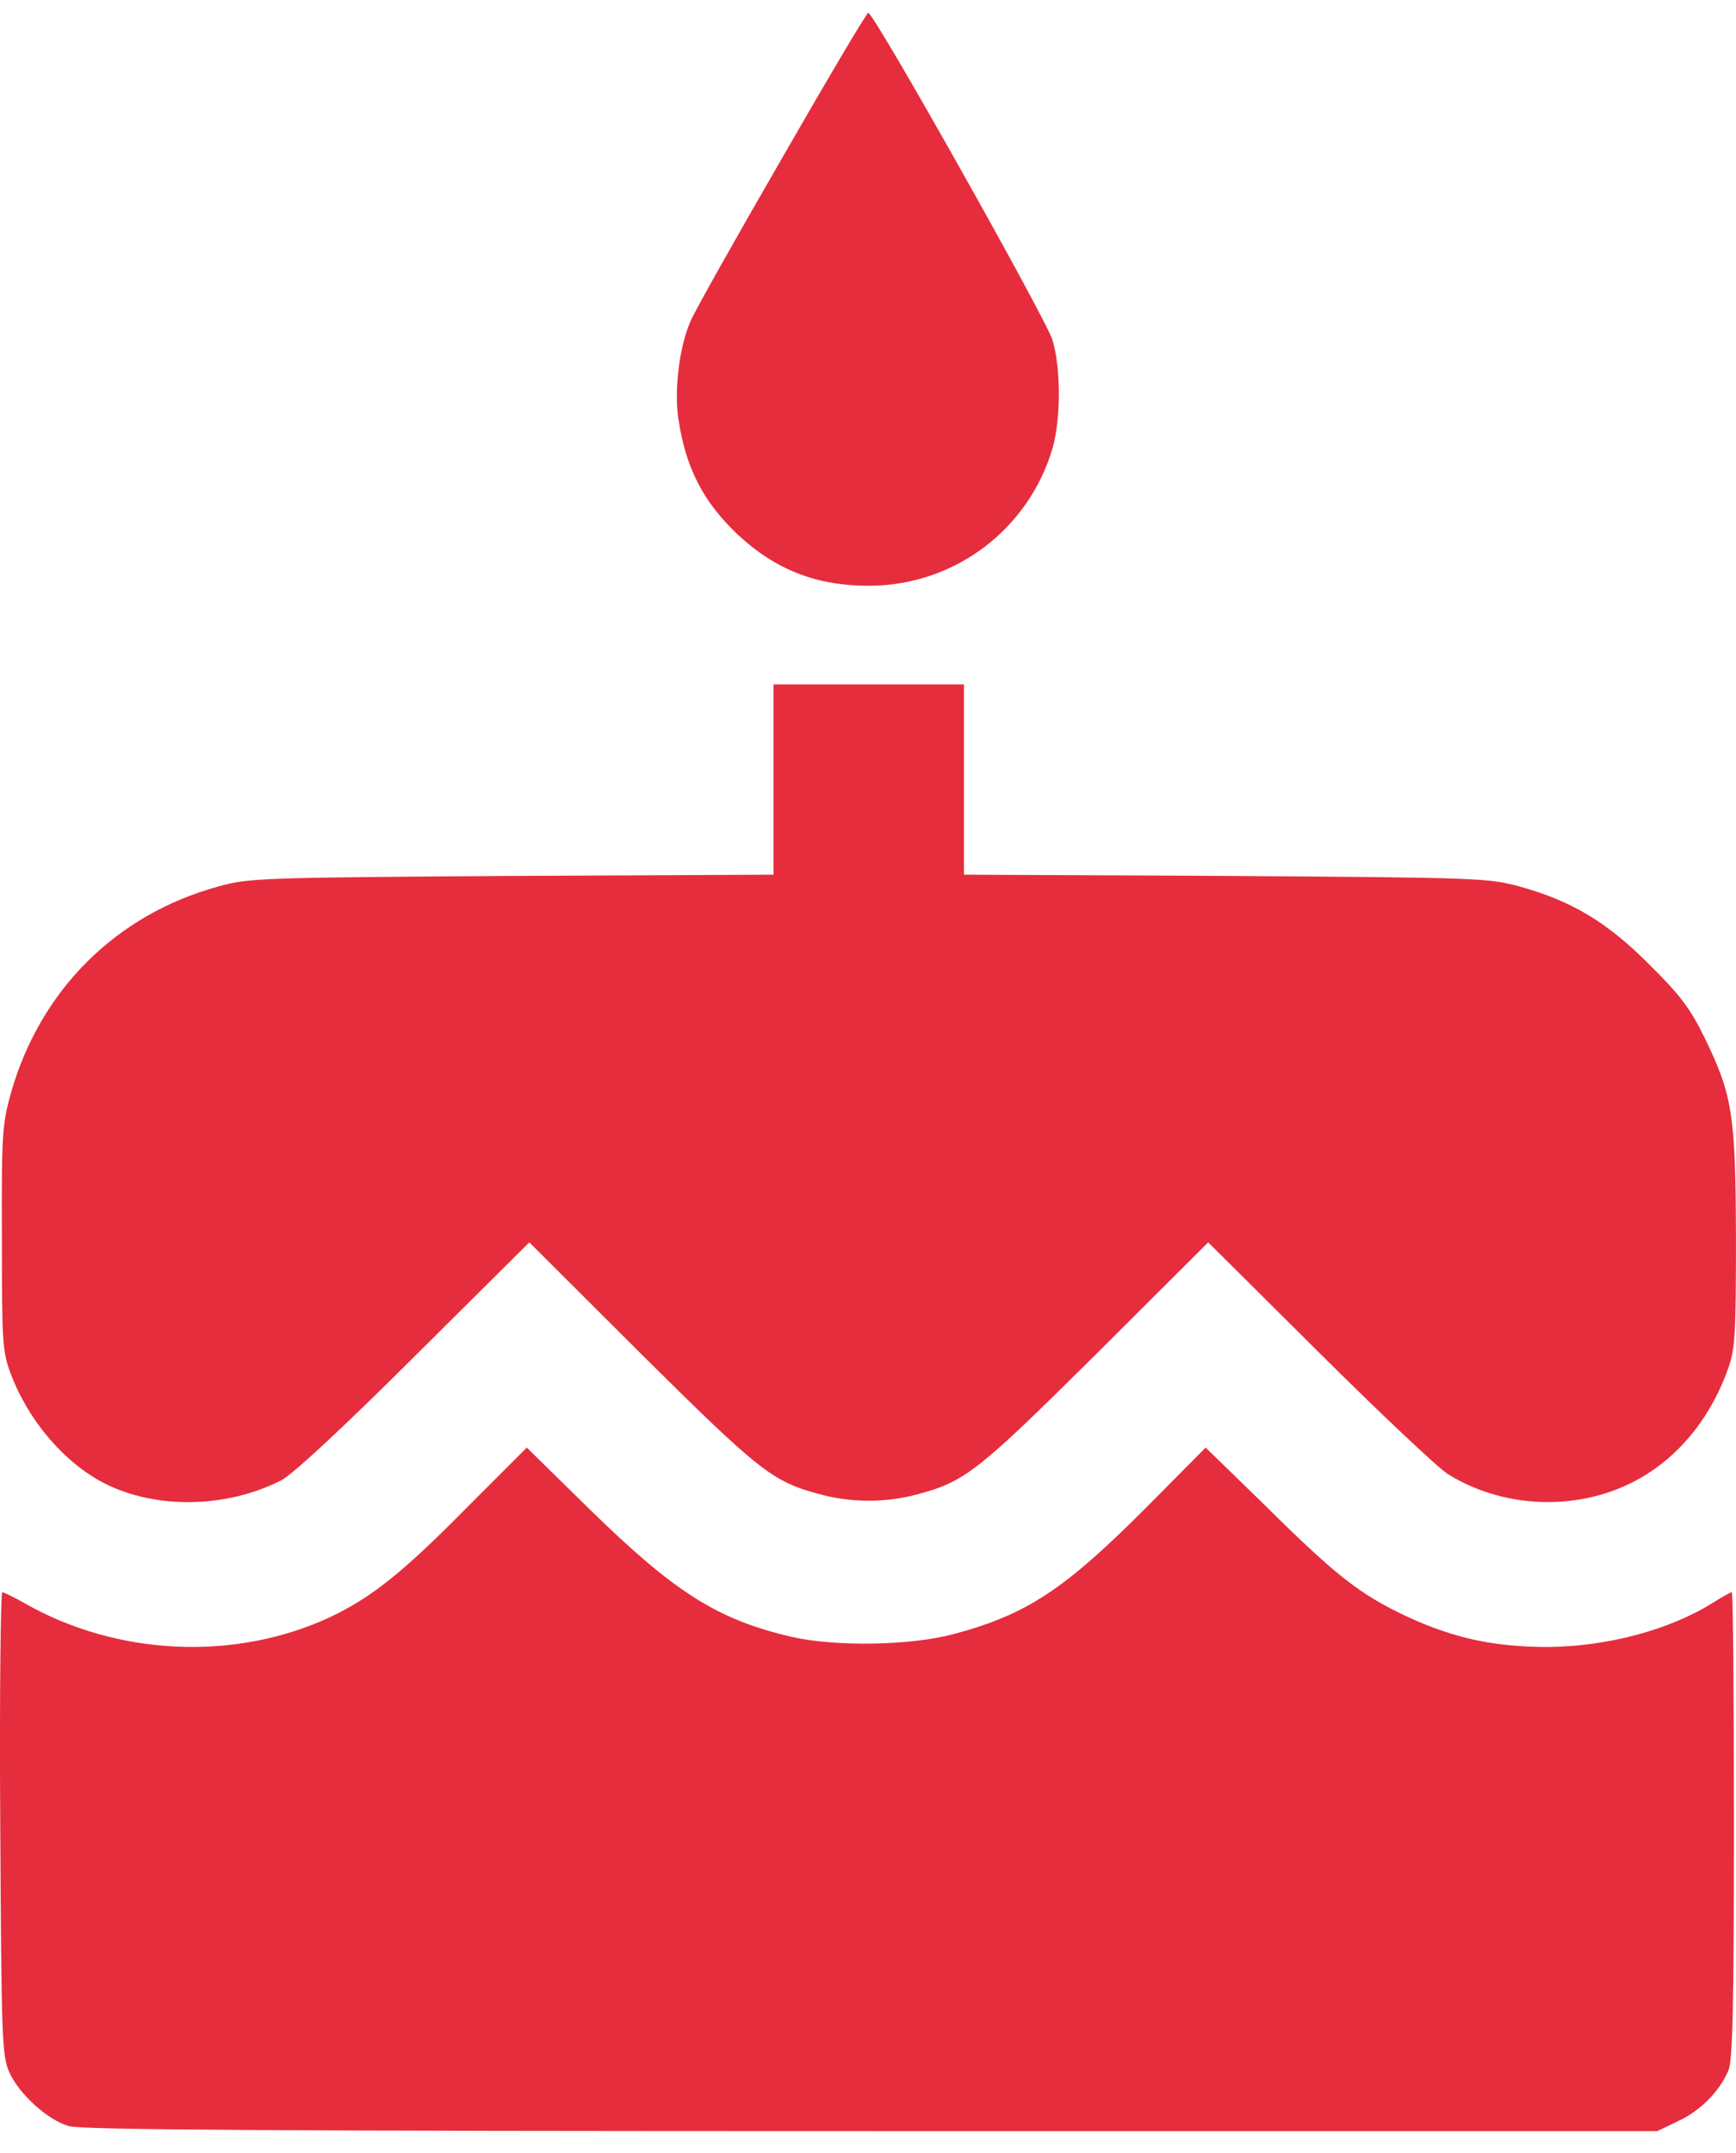
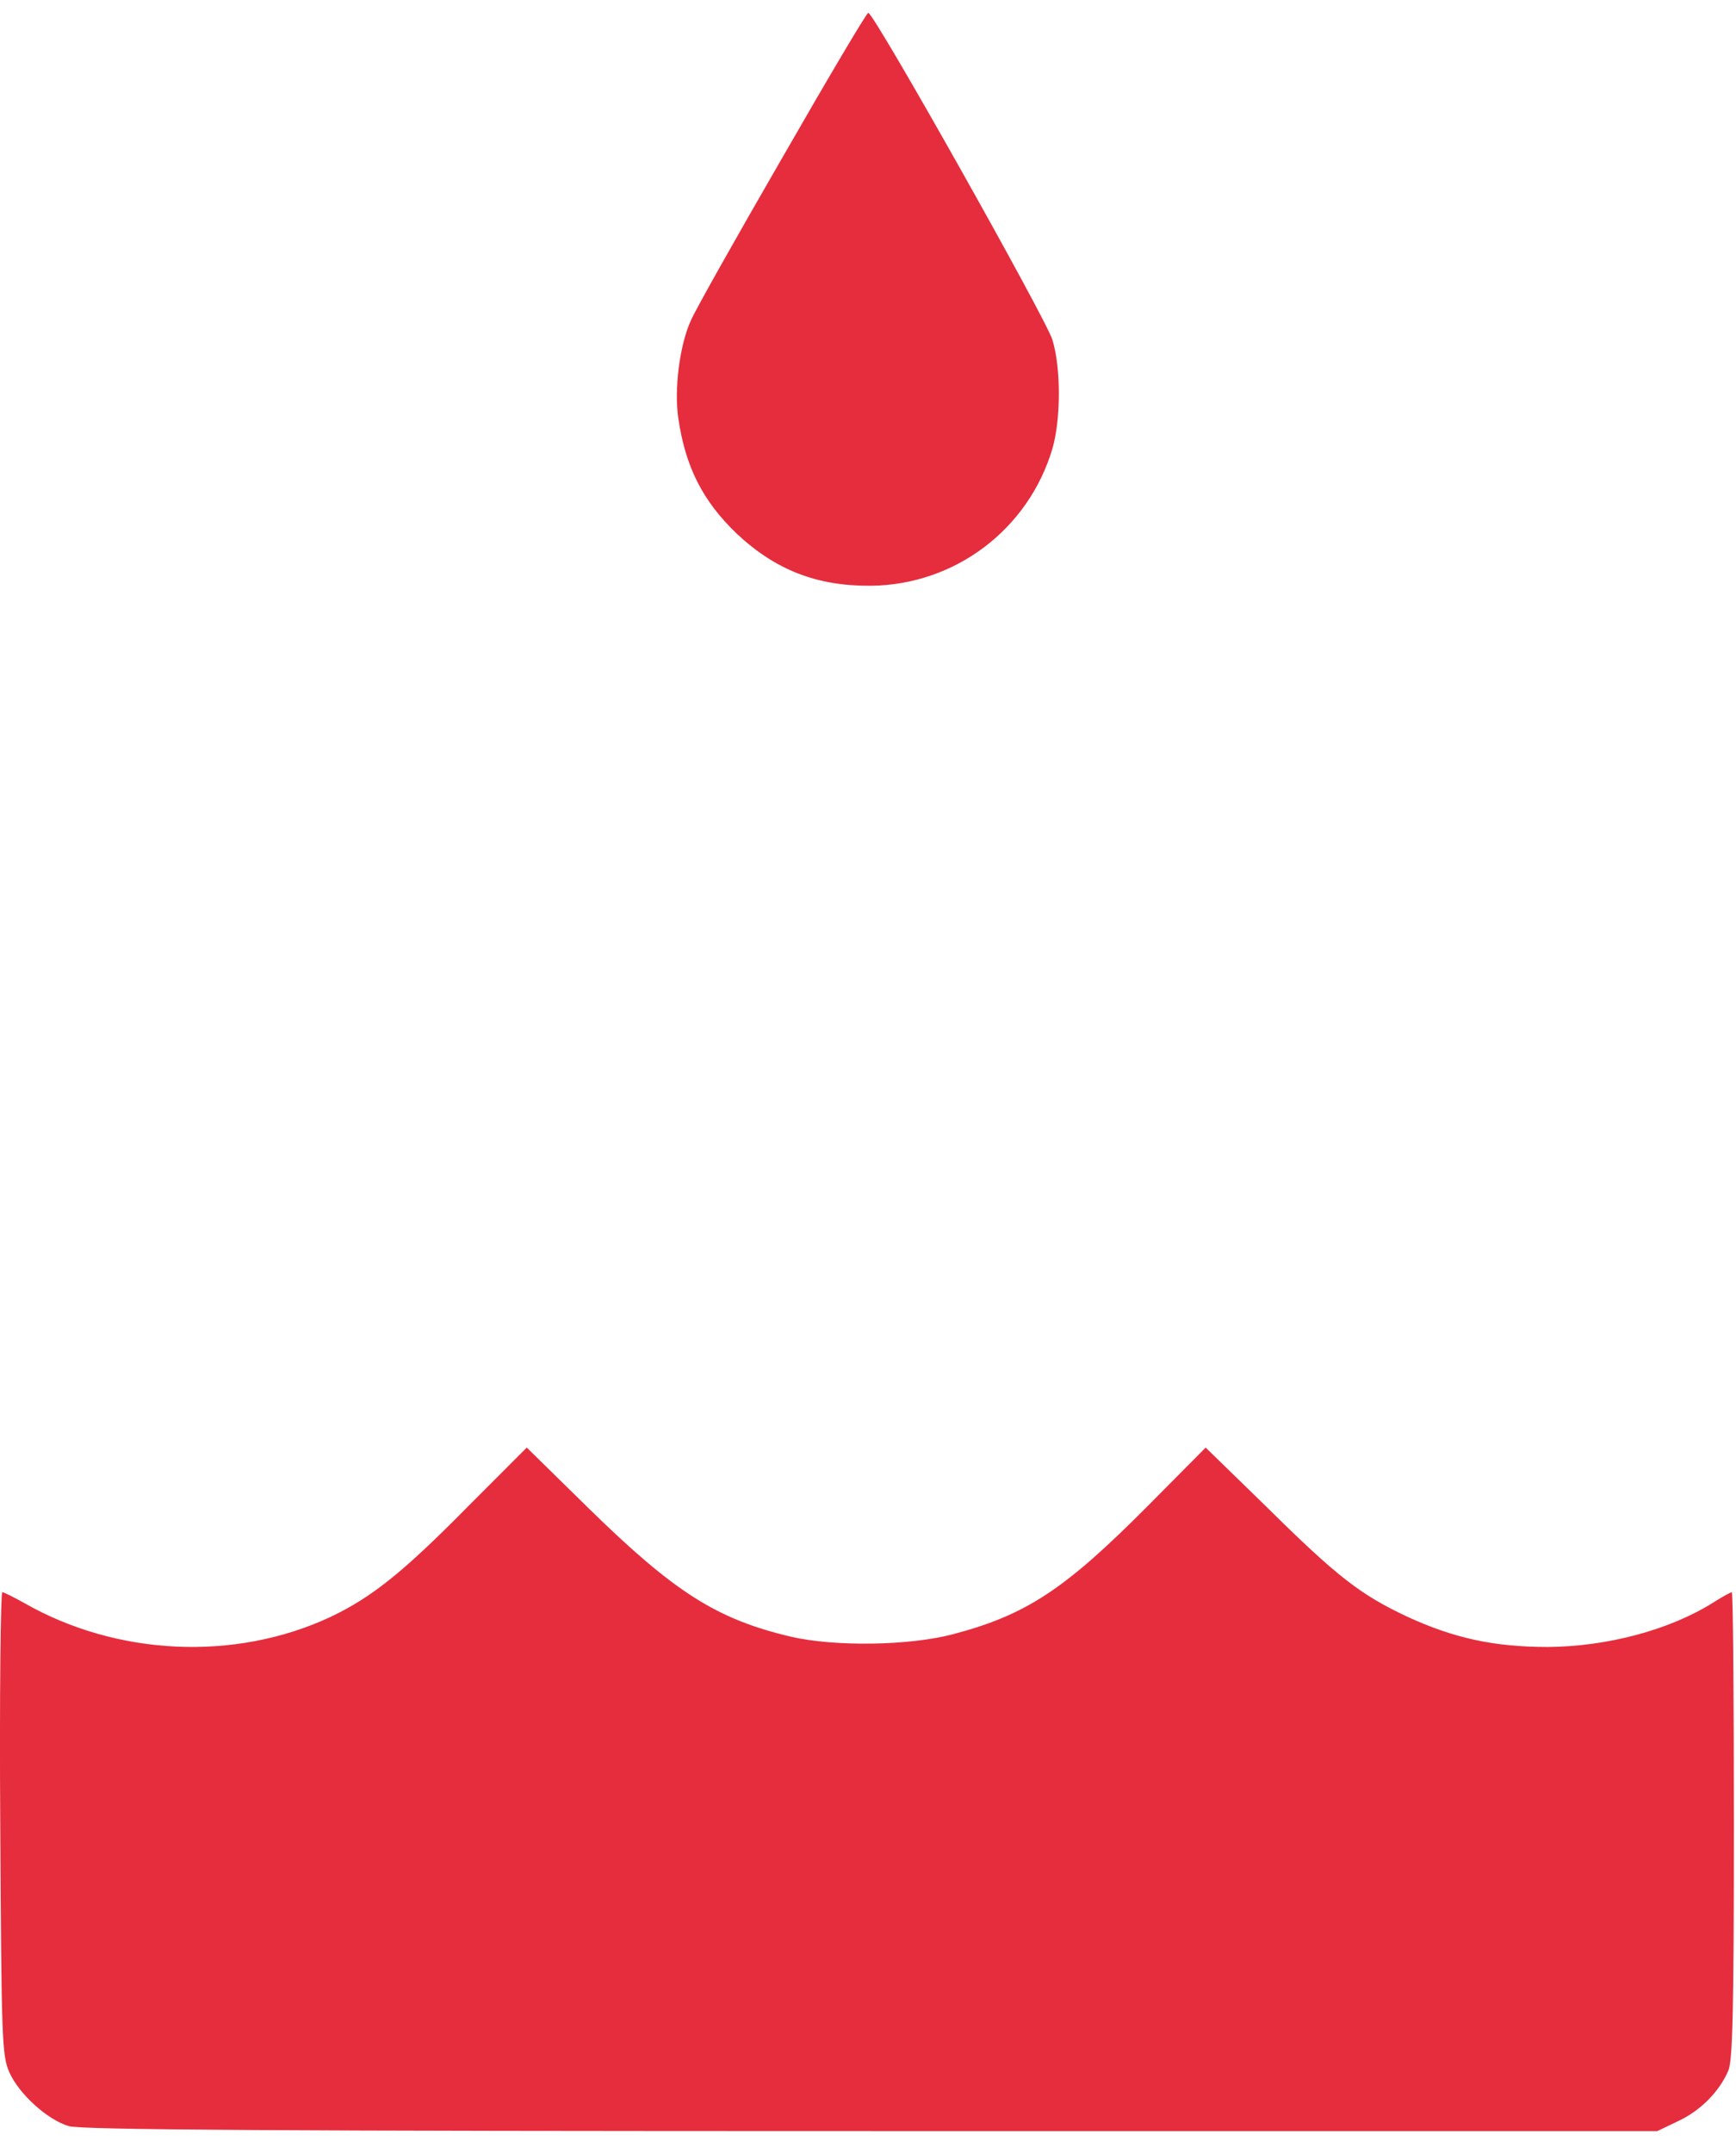
<svg xmlns="http://www.w3.org/2000/svg" width="50" height="62" viewBox="0 0 50 62" fill="none">
  <path d="M22.528 4.548C21.204 6.84 20.012 8.953 19.893 9.24C19.571 9.956 19.416 11.209 19.535 12.033C19.738 13.442 20.239 14.432 21.228 15.376C22.337 16.414 23.529 16.88 25.079 16.868C27.511 16.844 29.622 15.244 30.313 12.916C30.552 12.081 30.564 10.624 30.313 9.789C30.134 9.192 25.175 0.37 25.008 0.37C24.96 0.37 23.851 2.244 22.528 4.548Z" fill="#E62D3D" />
-   <path d="M22.279 22.442V25.188L14.744 25.224C7.435 25.272 7.161 25.284 6.267 25.534C3.334 26.346 1.164 28.507 0.317 31.467C0.067 32.362 0.043 32.637 0.055 35.645C0.055 38.641 0.067 38.916 0.306 39.549C0.806 40.898 1.844 42.115 3 42.712C4.478 43.464 6.505 43.44 8.103 42.628C8.437 42.449 9.82 41.172 11.93 39.071L15.245 35.776L18.488 39.011C21.921 42.414 22.255 42.676 23.674 43.046C24.544 43.273 25.498 43.273 26.368 43.046C27.787 42.676 28.121 42.414 31.555 39.011L34.798 35.776L37.993 38.952C39.746 40.695 41.415 42.27 41.701 42.449C43.43 43.524 45.743 43.524 47.436 42.449C48.497 41.781 49.319 40.706 49.784 39.382C49.975 38.832 49.999 38.367 49.999 35.645C49.987 32.088 49.904 31.539 49.081 29.855C48.676 29.032 48.377 28.638 47.495 27.767C46.279 26.549 45.278 25.952 43.787 25.534C42.869 25.284 42.619 25.272 35.31 25.224L27.763 25.188V22.442V19.709H25.021H22.279V22.442Z" fill="#E62D3D" />
  <path d="M13.443 43.417C11.584 45.303 10.689 46.007 9.509 46.568C6.767 47.845 3.369 47.69 0.698 46.162C0.4 45.995 0.114 45.852 0.066 45.852C0.019 45.852 -0.017 48.848 0.007 52.501C0.042 58.696 0.054 59.198 0.269 59.675C0.543 60.296 1.366 61.048 1.986 61.227C2.343 61.334 8.078 61.37 25.092 61.37L47.733 61.37L48.329 61.084C48.973 60.785 49.521 60.236 49.784 59.616C49.903 59.305 49.939 57.885 49.939 52.537C49.939 48.86 49.915 45.852 49.879 45.852C49.843 45.852 49.605 45.983 49.342 46.15C48.09 46.938 46.29 47.416 44.585 47.428C43.035 47.428 41.879 47.177 40.532 46.556C39.184 45.923 38.517 45.41 36.466 43.381L34.725 41.686L33.068 43.357C30.672 45.768 29.575 46.496 27.464 47.057C26.212 47.392 24.043 47.428 22.767 47.129C20.645 46.628 19.429 45.852 16.996 43.476L15.172 41.686L13.443 43.417Z" fill="#E62D3D" />
</svg>